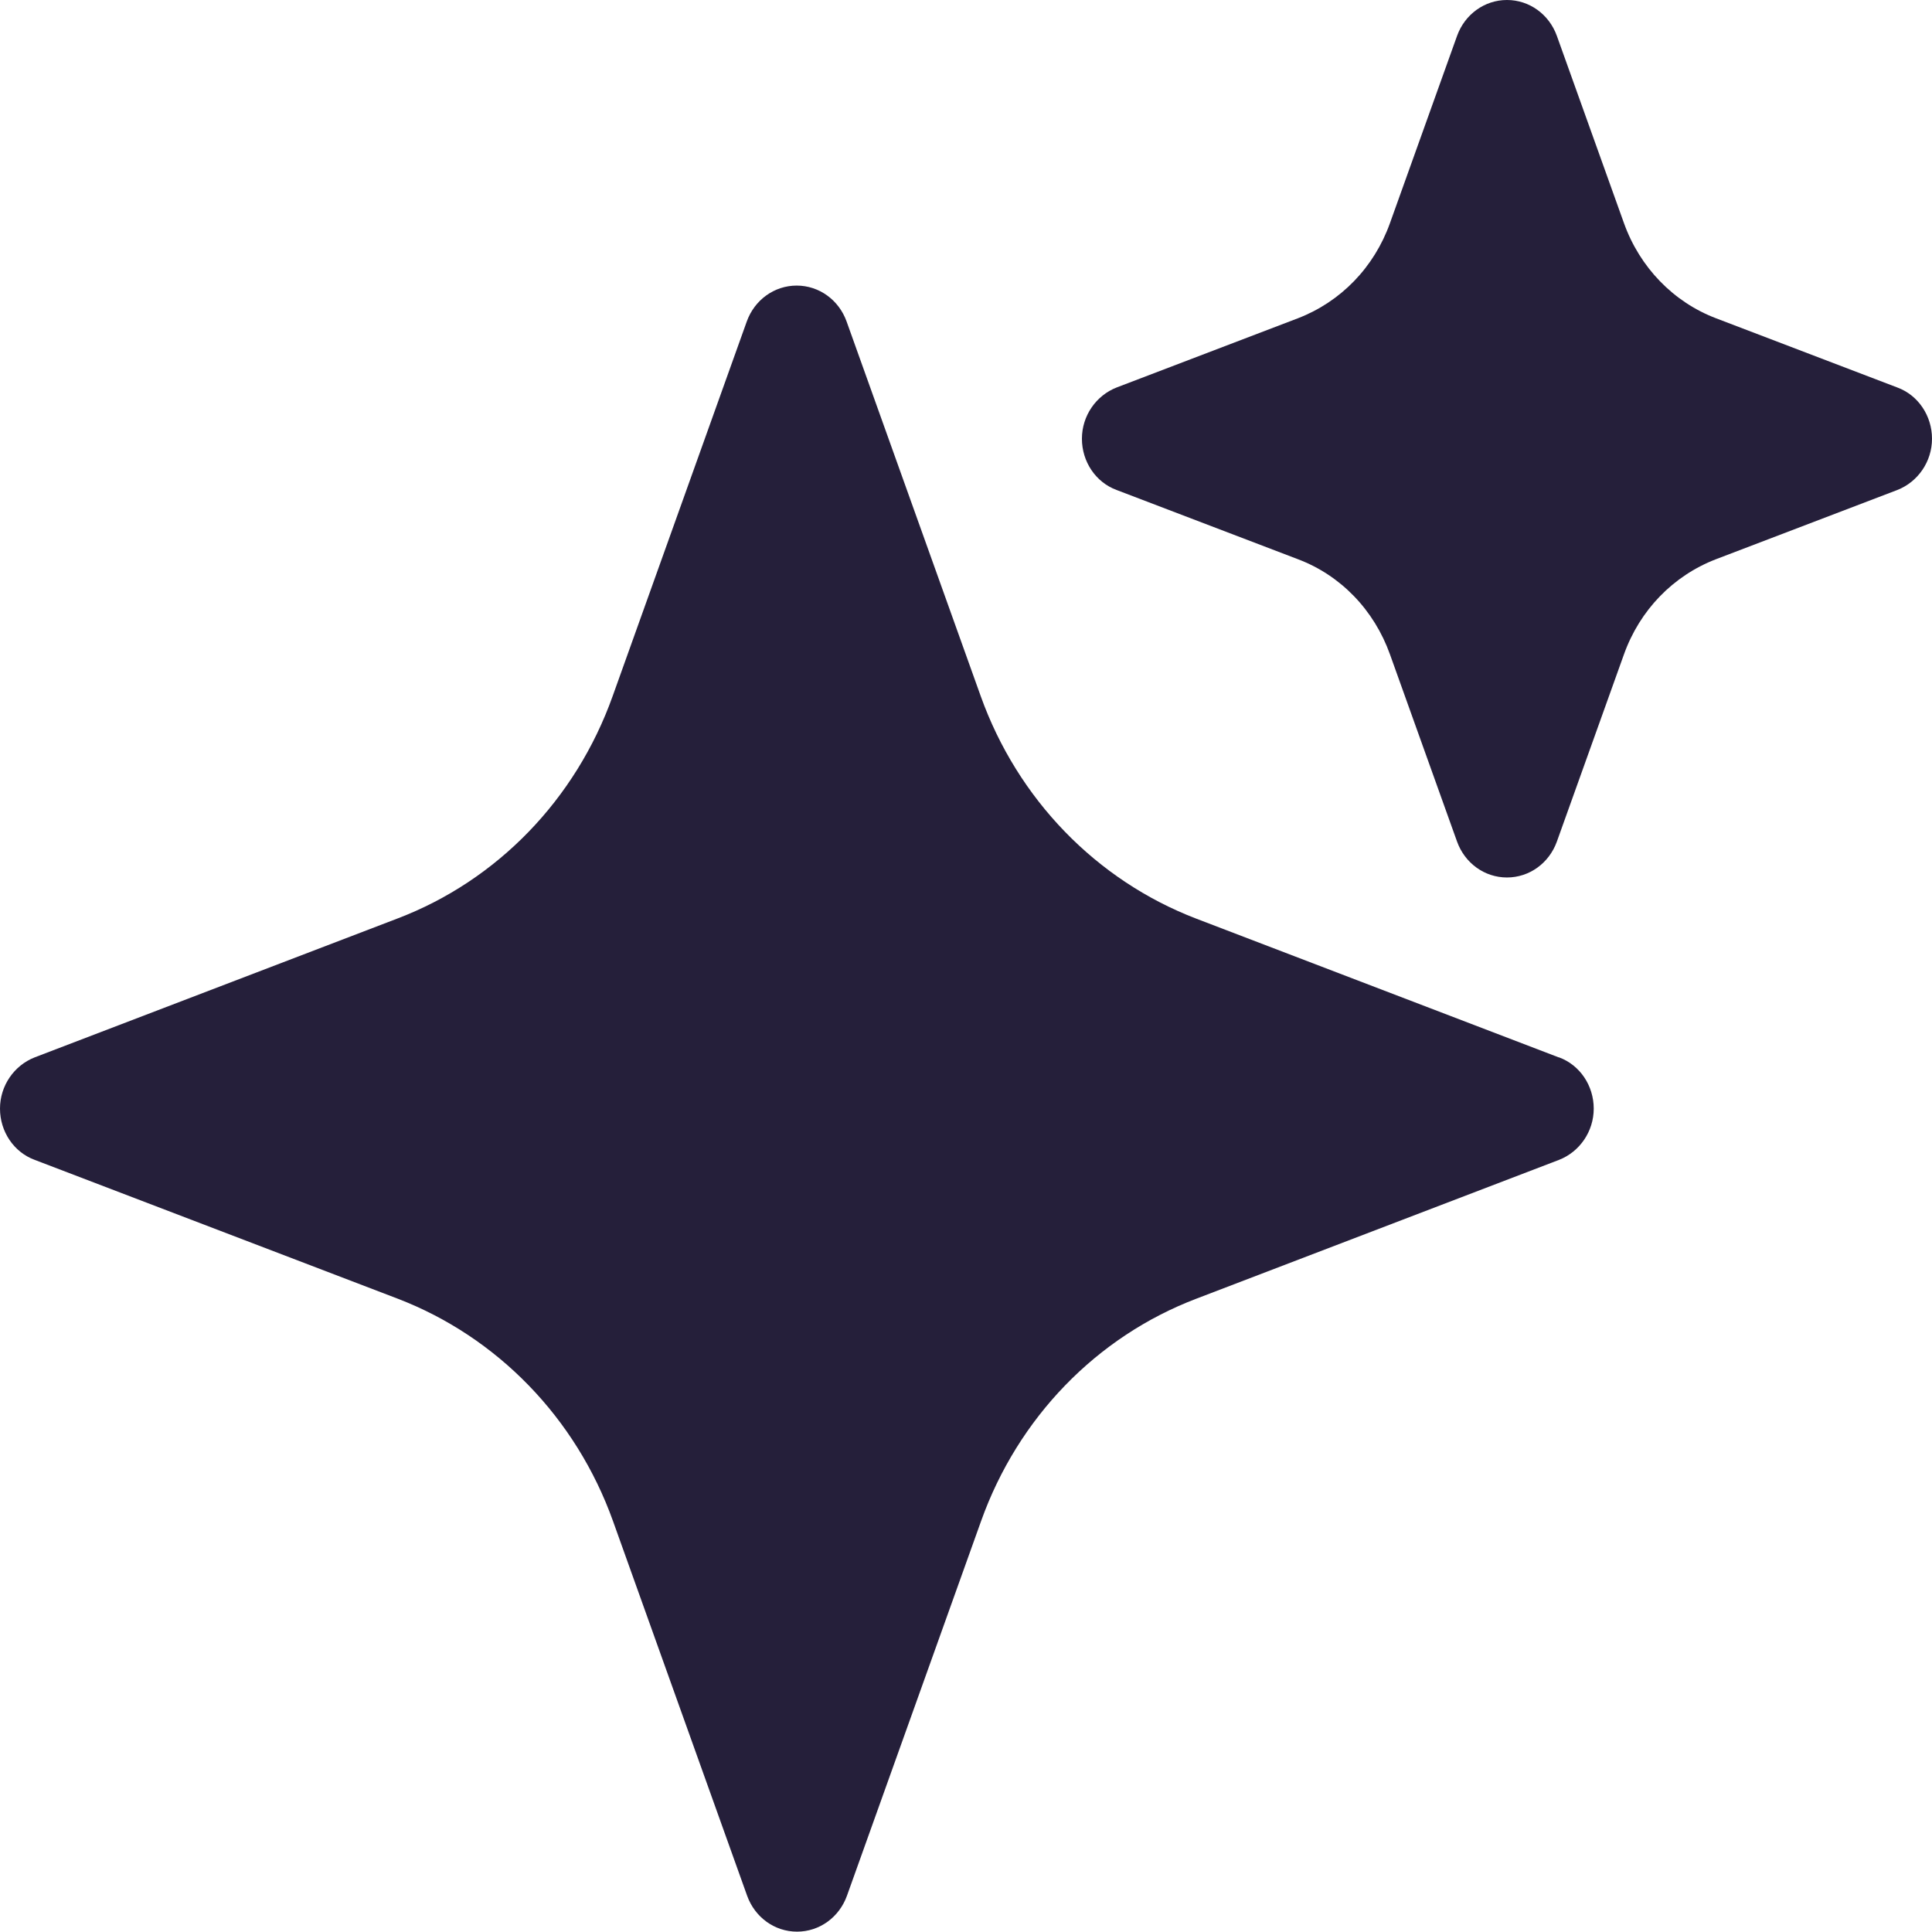
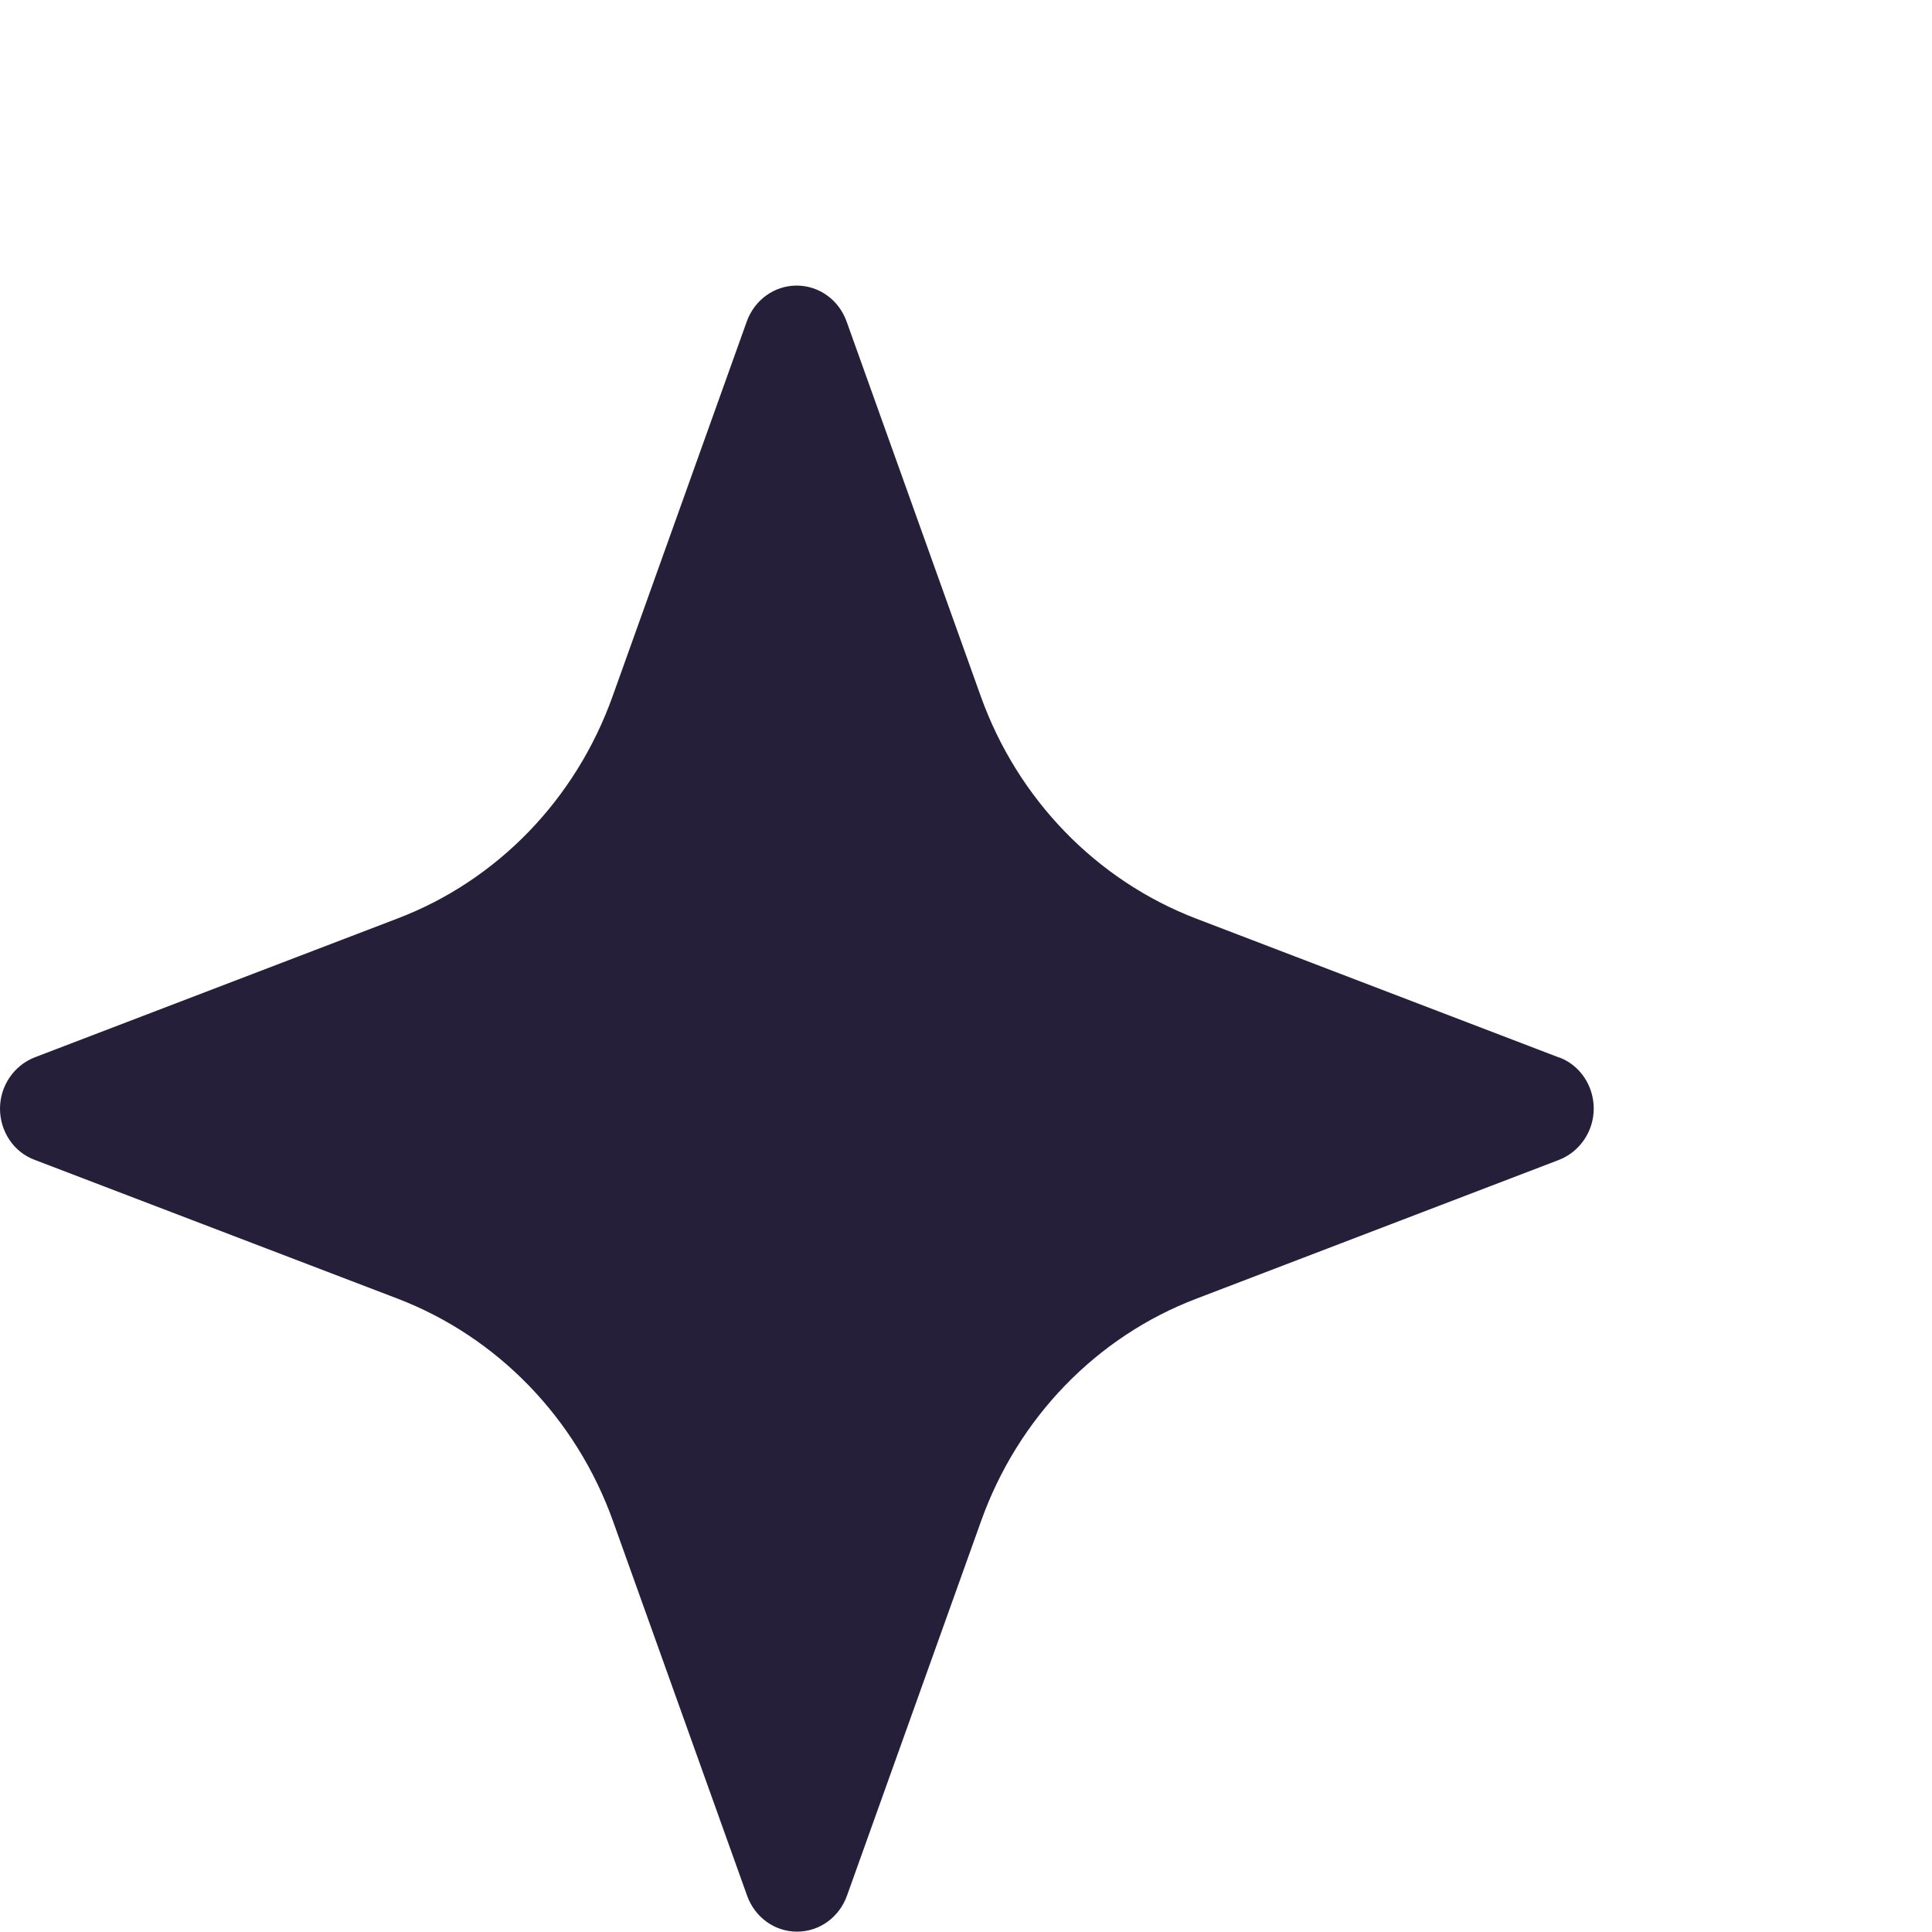
<svg xmlns="http://www.w3.org/2000/svg" id="Layer_2" data-name="Layer 2" viewBox="0 0 55 55">
  <defs>
    <style>
      .cls-1 {
        fill: #251f3a;
      }
    </style>
  </defs>
  <path class="cls-1" d="M44.37,30.1l-10.32-3.95c-2.84-1.09-5.08-3.4-6.13-6.33l-3.82-10.67c-.22-.61-.78-1.02-1.42-1.02s-1.2.41-1.42,1.02l-3.82,10.67c-1.05,2.94-3.29,5.25-6.13,6.33L.99,30.1c-.59.23-.99.81-.99,1.46s.39,1.24.99,1.46l10.33,3.95c2.84,1.09,5.08,3.4,6.13,6.33l3.82,10.67c.22.61.78,1.02,1.42,1.02s1.2-.41,1.42-1.02l3.82-10.67c1.05-2.94,3.29-5.25,6.13-6.33l10.32-3.95c.59-.23.99-.81.99-1.46s-.39-1.24-.99-1.46Z" />
-   <path class="cls-1" d="M54.01,11.03l-5.16-1.97c-1.21-.46-2.17-1.45-2.62-2.71l-1.91-5.33c-.22-.61-.78-1.02-1.42-1.02s-1.2.41-1.42,1.02l-1.91,5.33c-.45,1.26-1.4,2.24-2.62,2.71l-5.16,1.97c-.59.23-.99.81-.99,1.46s.39,1.24.99,1.46l5.16,1.97c1.22.46,2.17,1.45,2.62,2.71l1.91,5.33c.22.61.78,1.02,1.42,1.02s1.2-.41,1.42-1.02l1.91-5.33c.45-1.26,1.4-2.24,2.62-2.71l5.16-1.97c.59-.23.99-.81.99-1.46s-.39-1.24-.99-1.46Z" />
</svg>